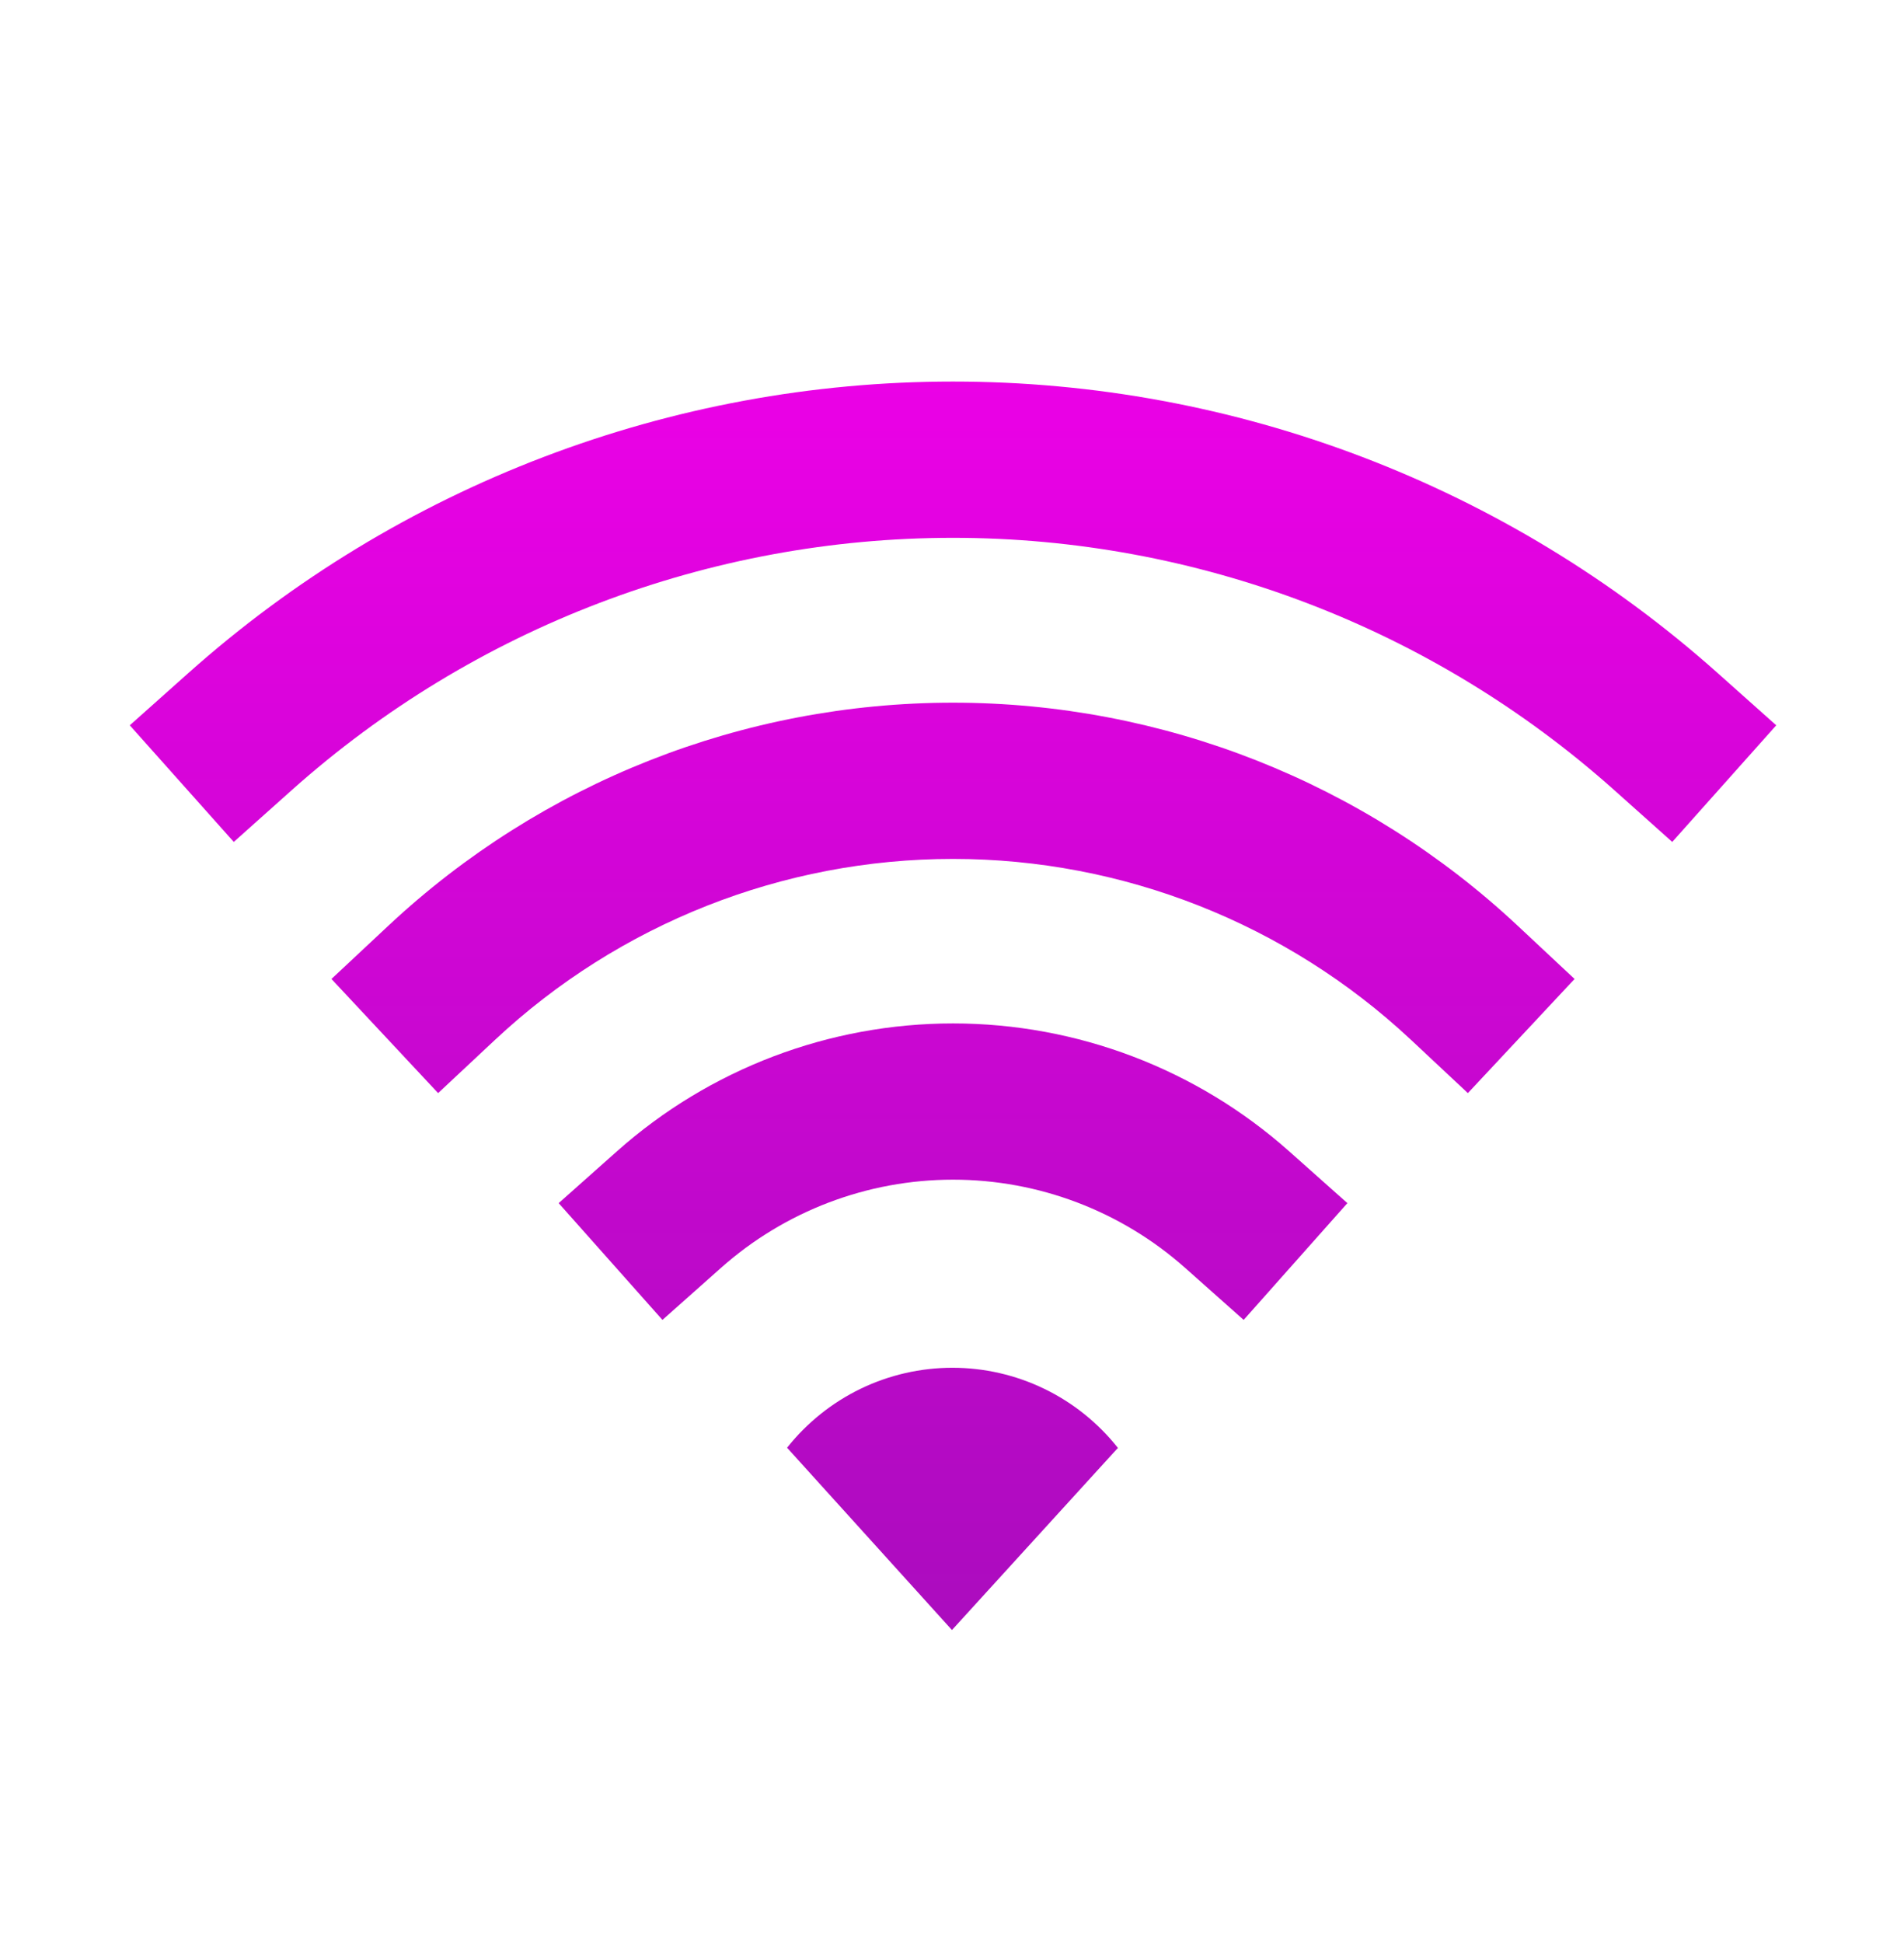
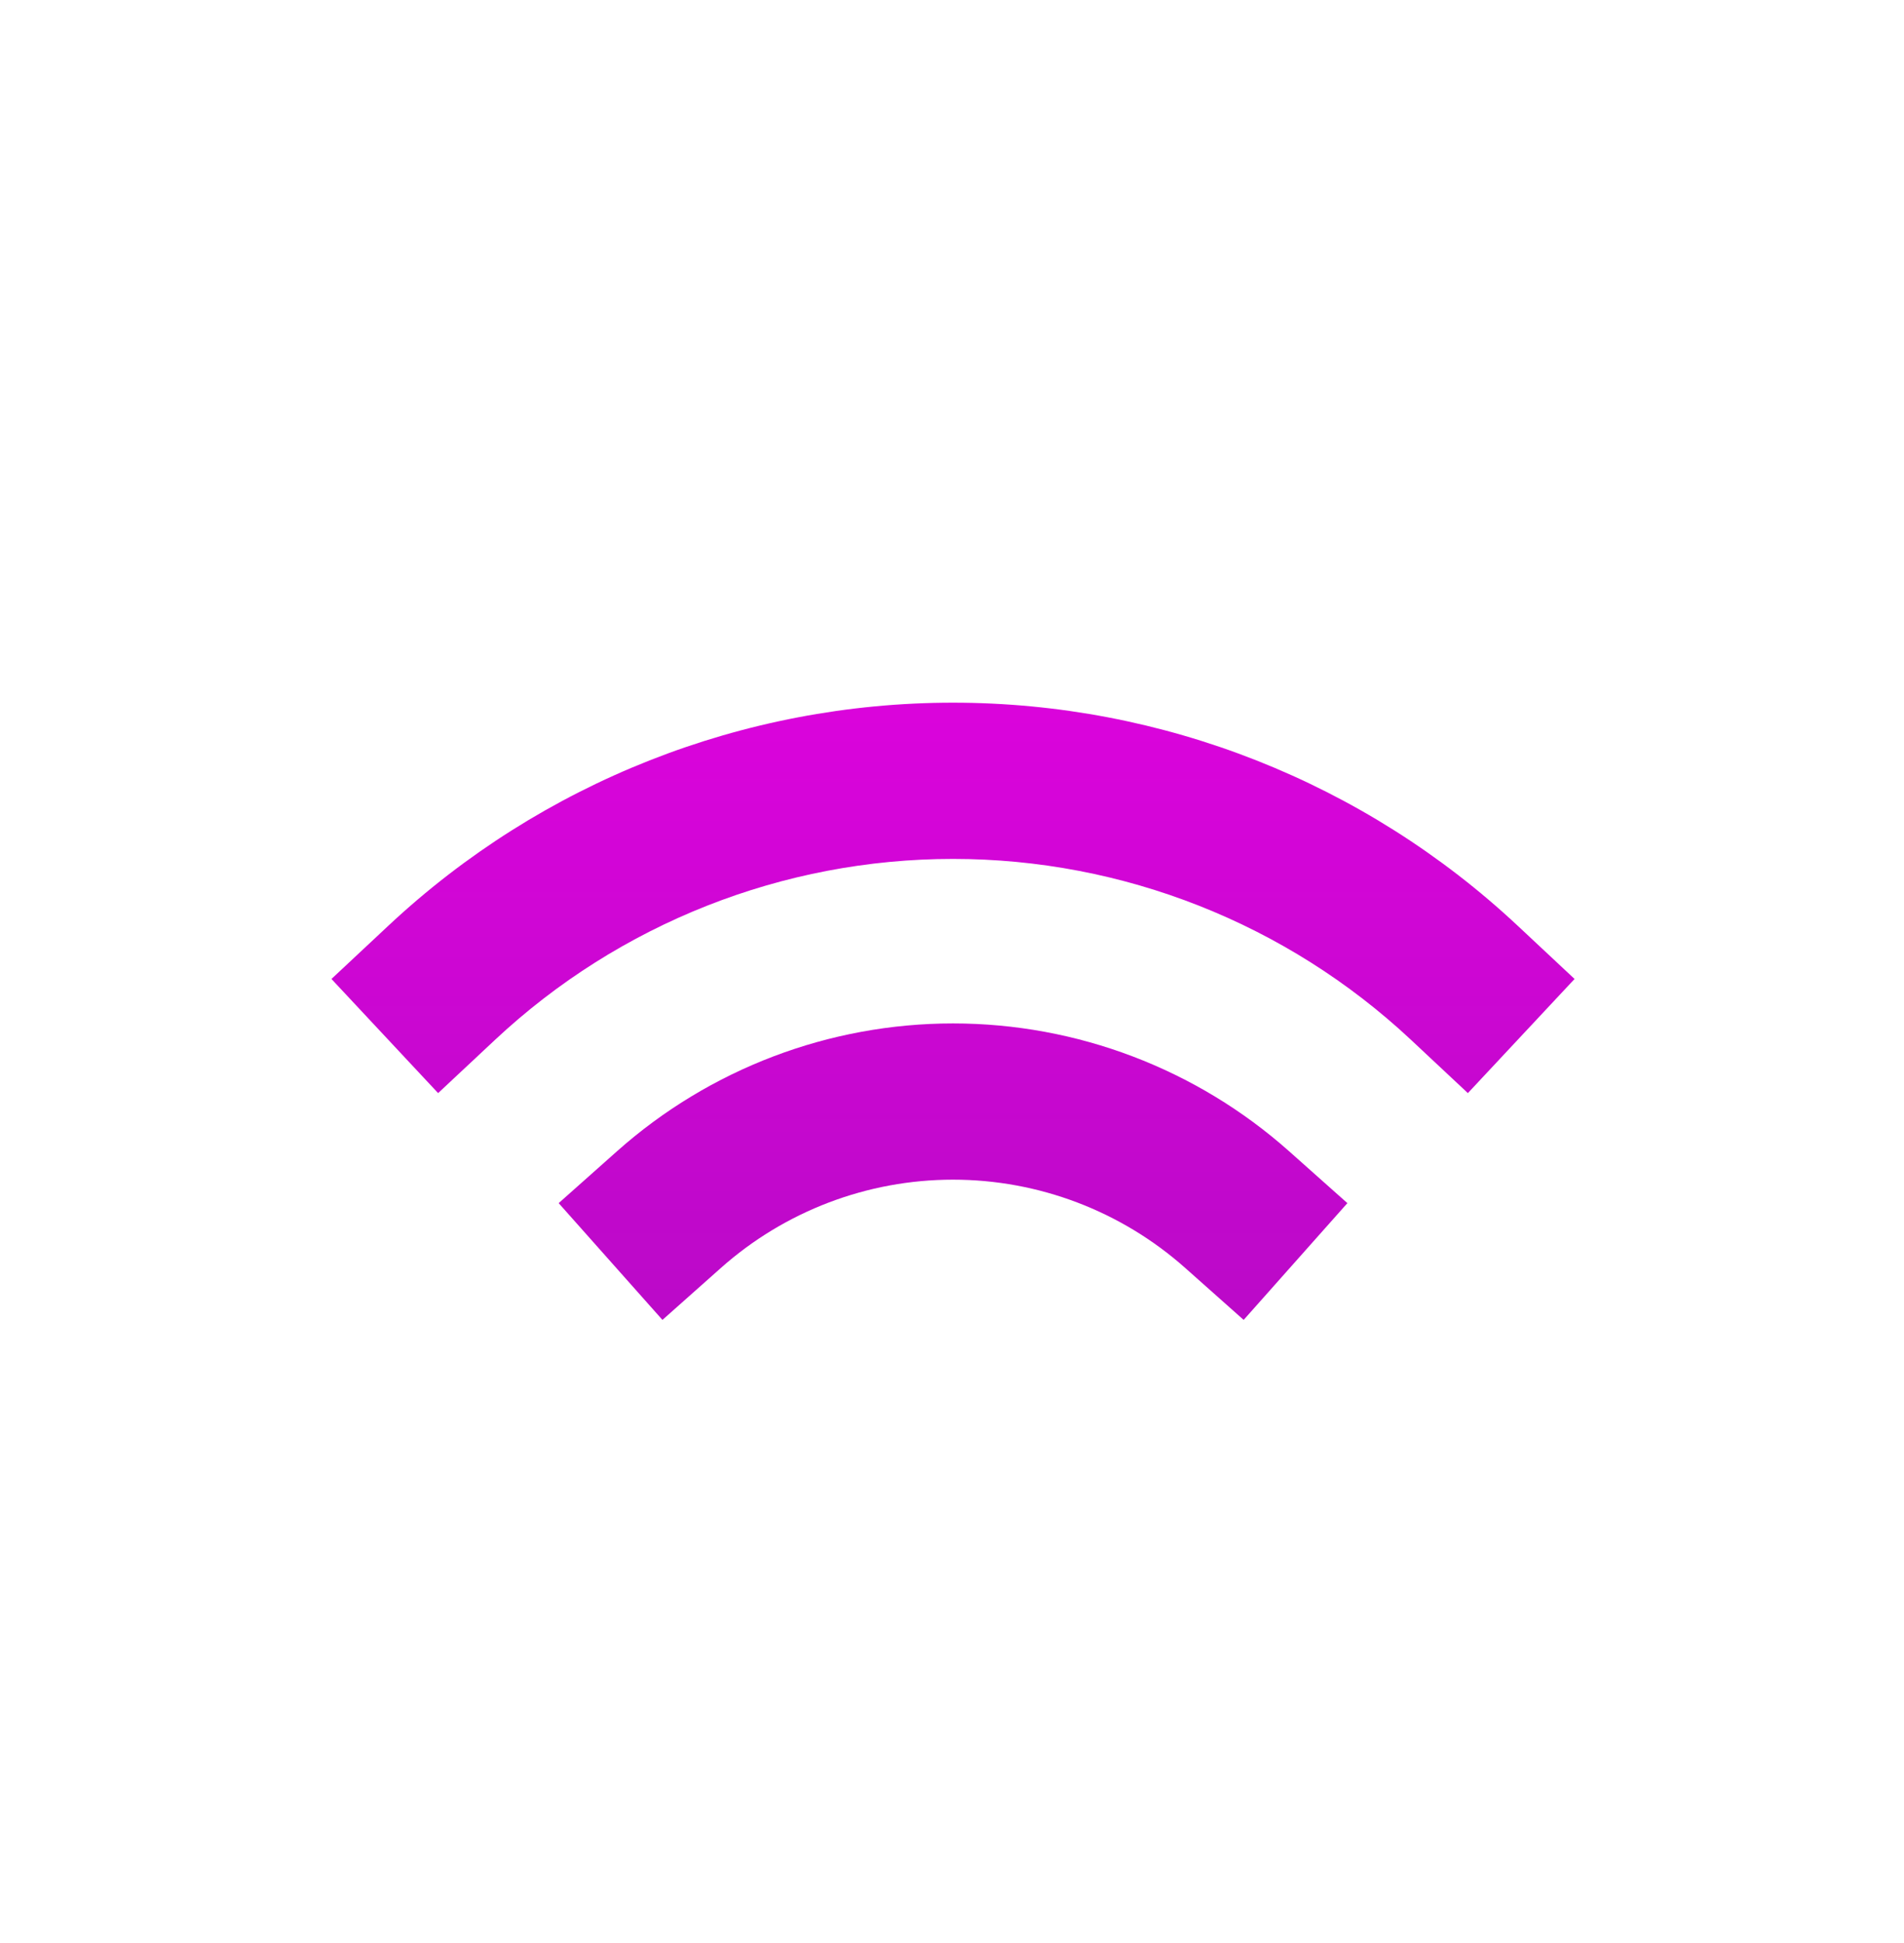
<svg xmlns="http://www.w3.org/2000/svg" width="50" height="51" viewBox="0 0 50 51" fill="none">
  <path fill-rule="evenodd" clip-rule="evenodd" d="M16.204 30.217C18.635 28.056 21.775 26.863 25.027 26.863C28.28 26.863 31.42 28.056 33.851 30.217L35.383 31.58L32.659 34.645L31.126 33.283C29.445 31.789 27.276 30.964 25.027 30.964C22.779 30.964 20.609 31.789 18.929 33.283L17.396 34.645L14.671 31.58L16.204 30.217Z" fill="url(#paint0_linear_988_25912)" />
  <path fill-rule="evenodd" clip-rule="evenodd" d="M10.202 24.295C14.223 20.535 19.522 18.444 25.026 18.444C30.531 18.444 35.83 20.535 39.851 24.295L41.349 25.696L38.547 28.692L37.05 27.291C33.789 24.242 29.491 22.545 25.026 22.545C20.562 22.545 16.264 24.242 13.003 27.291L11.505 28.692L8.704 25.696L10.202 24.295Z" fill="url(#paint1_linear_988_25912)" />
-   <path fill-rule="evenodd" clip-rule="evenodd" d="M4.939 17.673C10.467 12.741 17.617 10.015 25.026 10.015C32.435 10.015 39.586 12.741 45.114 17.673L46.645 19.038L43.914 22.099L42.384 20.733C37.607 16.472 31.428 14.117 25.026 14.117C18.624 14.117 12.446 16.472 7.669 20.733L6.139 22.099L3.408 19.038L4.939 17.673Z" fill="url(#paint2_linear_988_25912)" />
-   <path d="M29.361 38L24.999 42.785L20.669 38C21.188 37.346 21.848 36.817 22.599 36.453C23.351 36.09 24.176 35.901 25.011 35.901C25.846 35.901 26.67 36.09 27.422 36.453C28.174 36.817 28.834 37.346 29.353 38H29.361Z" fill="url(#paint3_linear_988_25912)" />
  <defs>
    <linearGradient id="paint0_linear_988_25912" x1="25.026" y1="10.015" x2="25.026" y2="42.785" gradientUnits="userSpaceOnUse">
      <stop stop-color="#EB01E6" />
      <stop offset="1" stop-color="#AB0CBE" />
    </linearGradient>
    <linearGradient id="paint1_linear_988_25912" x1="25.026" y1="10.015" x2="25.026" y2="42.785" gradientUnits="userSpaceOnUse">
      <stop stop-color="#EB01E6" />
      <stop offset="1" stop-color="#AB0CBE" />
    </linearGradient>
    <linearGradient id="paint2_linear_988_25912" x1="25.026" y1="10.015" x2="25.026" y2="42.785" gradientUnits="userSpaceOnUse">
      <stop stop-color="#EB01E6" />
      <stop offset="1" stop-color="#AB0CBE" />
    </linearGradient>
    <linearGradient id="paint3_linear_988_25912" x1="25.026" y1="10.015" x2="25.026" y2="42.785" gradientUnits="userSpaceOnUse">
      <stop stop-color="#EB01E6" />
      <stop offset="1" stop-color="#AB0CBE" />
    </linearGradient>
  </defs>
</svg>